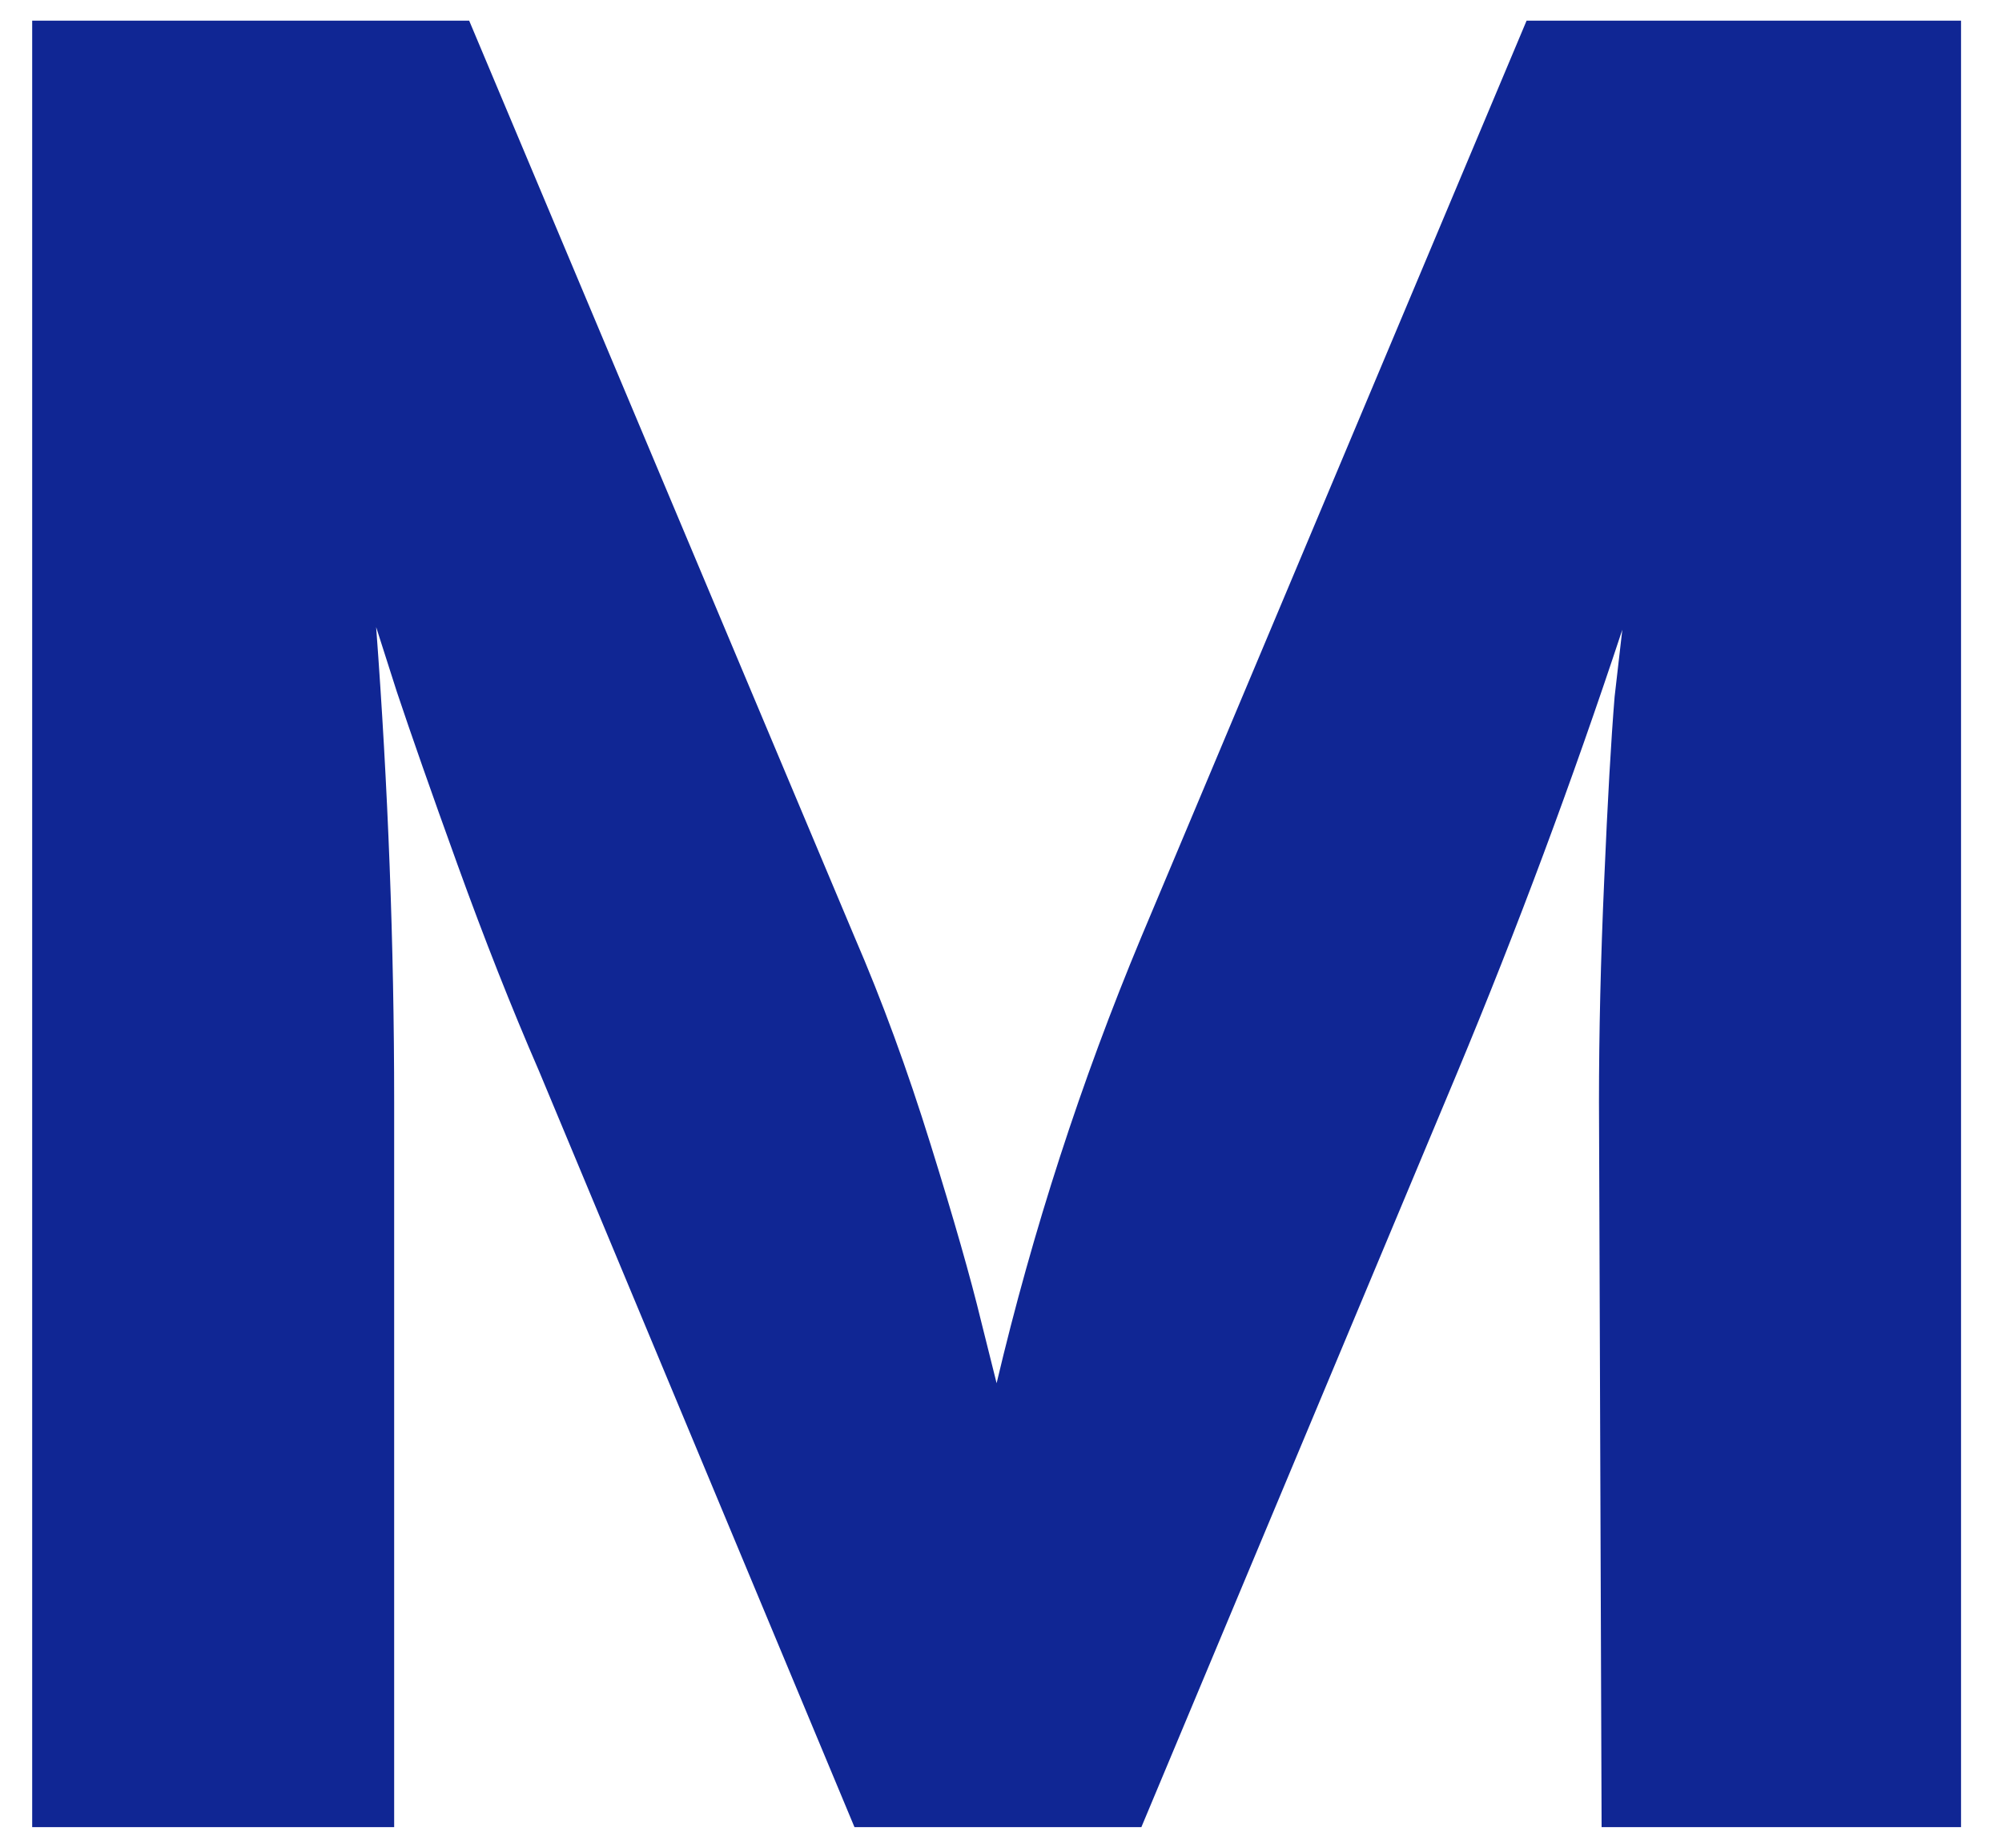
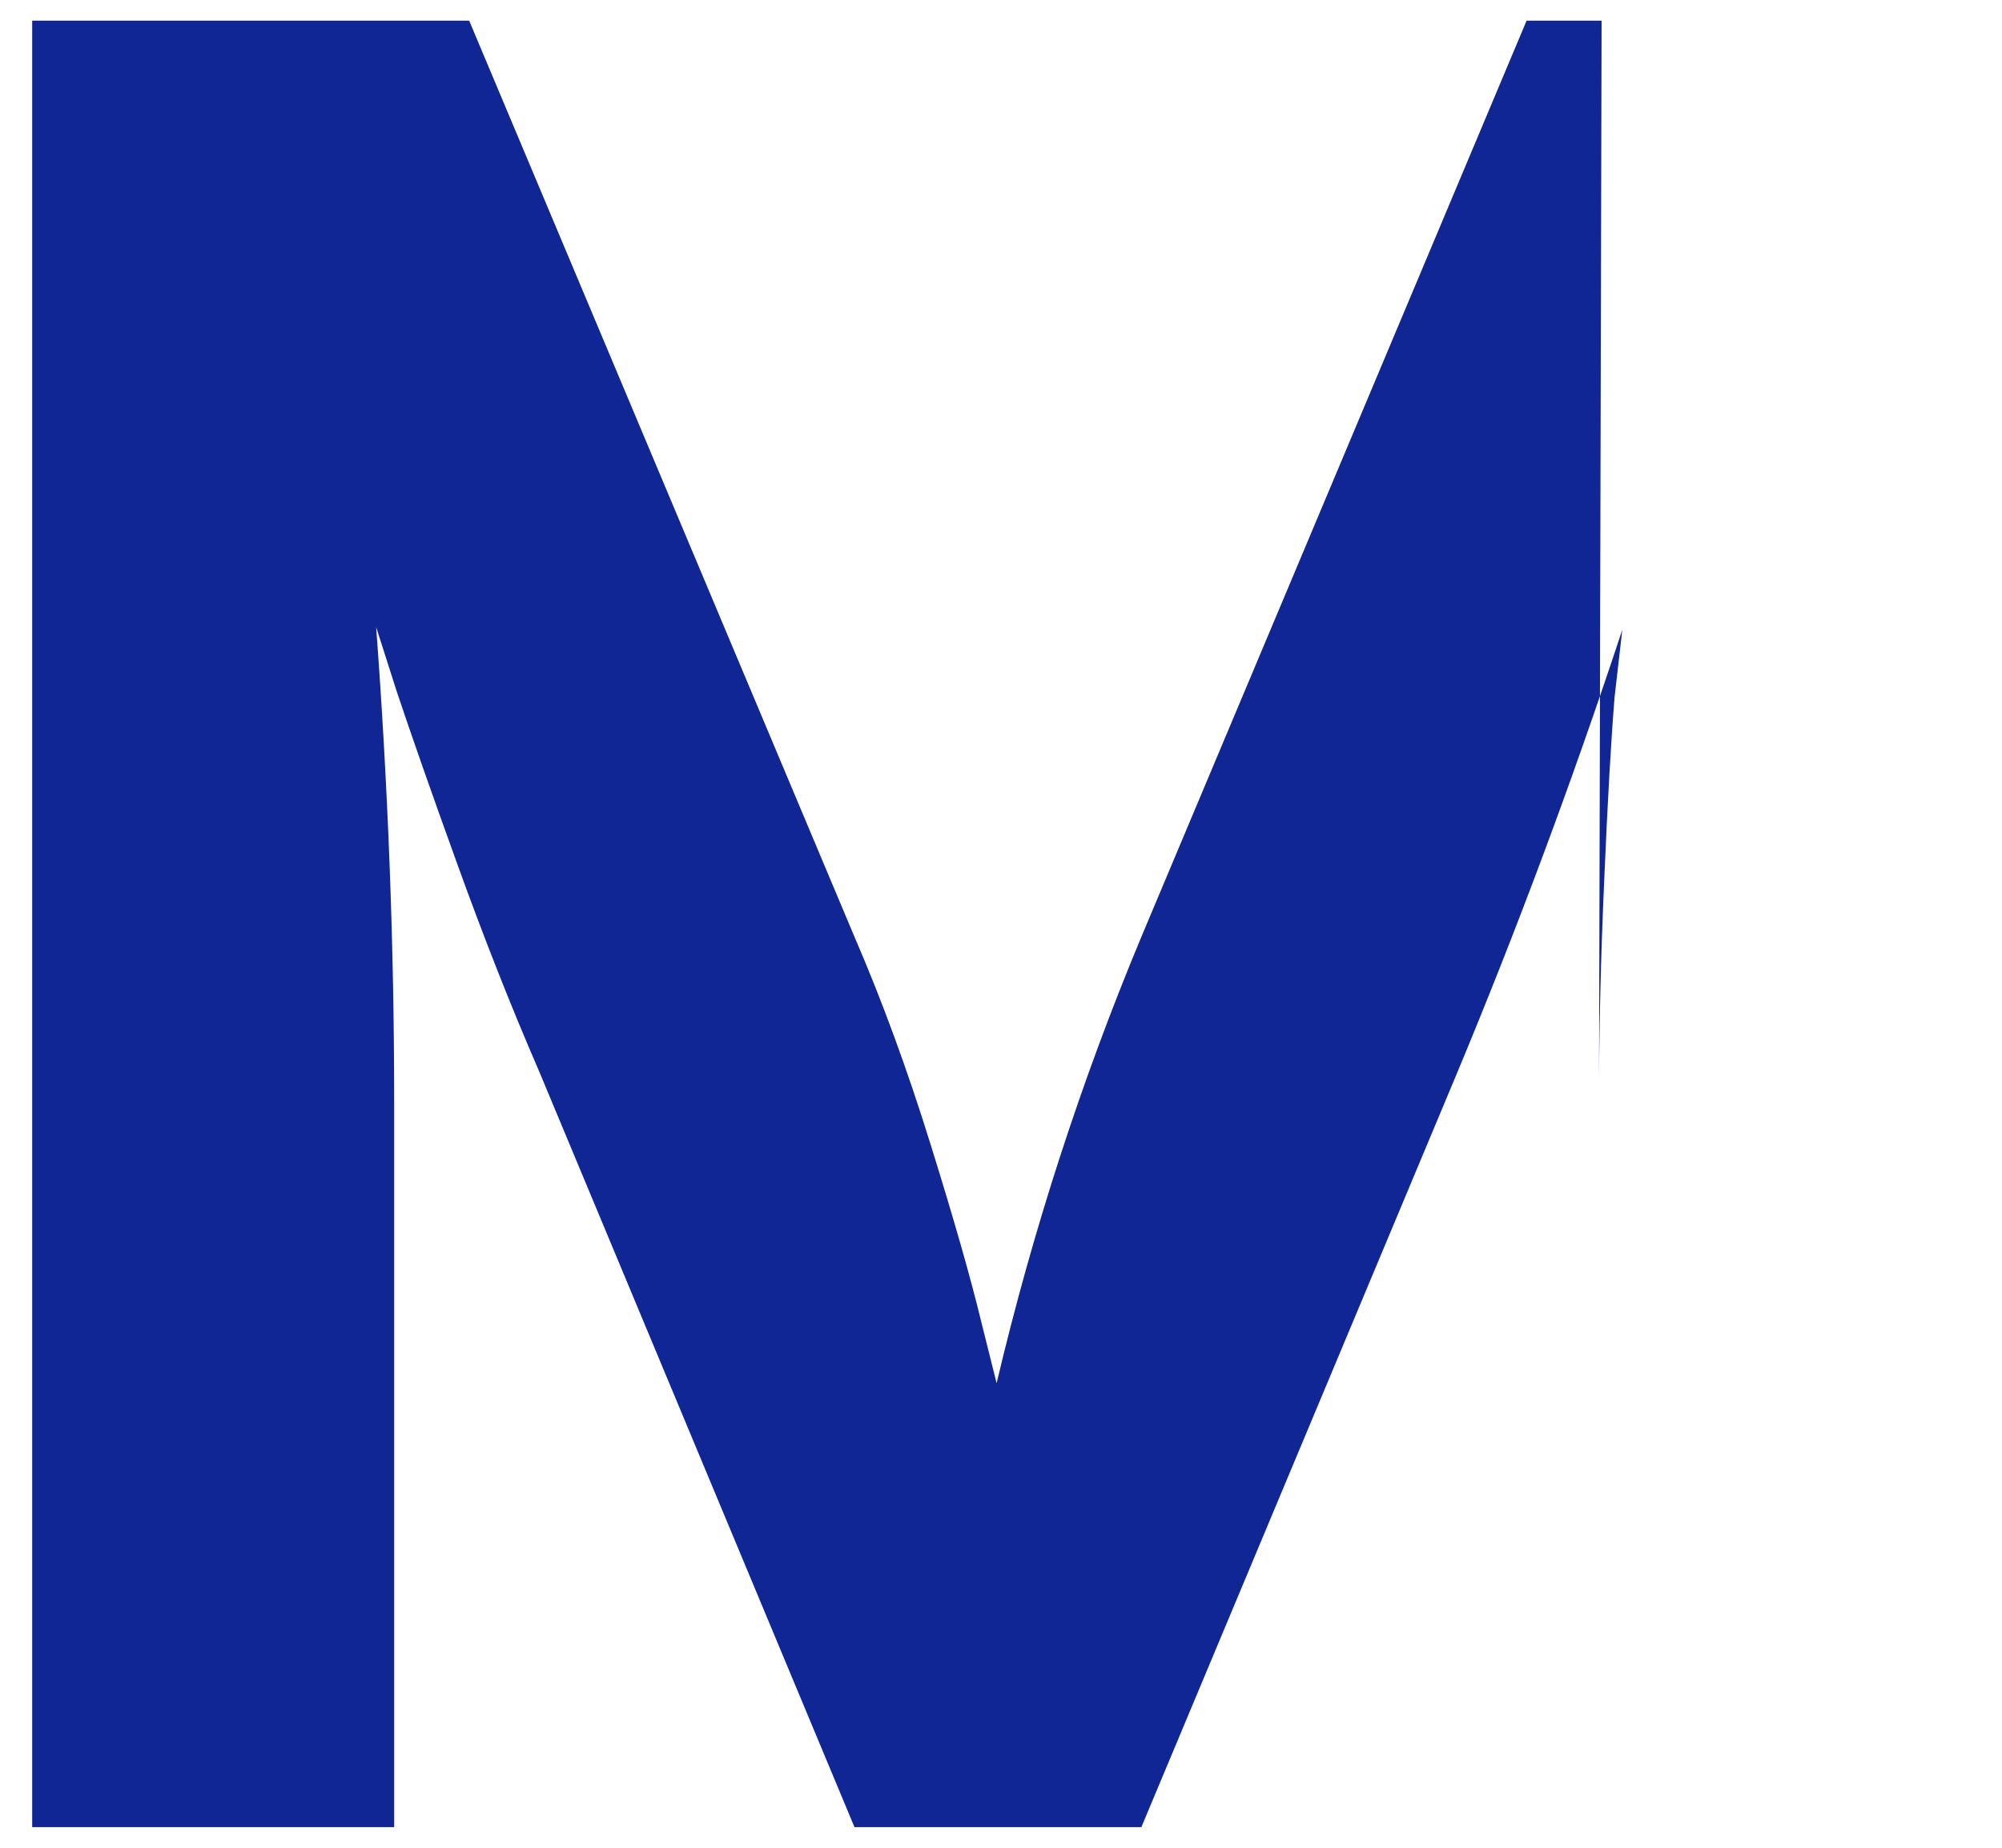
<svg xmlns="http://www.w3.org/2000/svg" width="26" height="24" viewBox="0 0 26 24" fill="none">
-   <path d="M0.418 23.732V0.268H6.093L11.097 12.168C11.454 12.994 11.784 13.893 12.086 14.866C12.389 15.838 12.607 16.603 12.742 17.162L12.943 17.966C13.413 15.978 14.04 14.045 14.823 12.168L19.826 0.268H25.468V23.732H20.8L20.766 14.313C20.766 13.42 20.788 12.459 20.834 11.43C20.878 10.402 20.923 9.61 20.969 9.05L21.069 8.179C20.419 10.145 19.703 12.067 18.92 13.944L14.823 23.732H11.097L7 13.911C6.641 13.084 6.288 12.19 5.941 11.229C5.594 10.269 5.332 9.519 5.153 8.983L4.885 8.145C5.04 10.223 5.119 12.279 5.119 14.313V23.732H0.418Z" fill="#102694" />
+   <path d="M0.418 23.732V0.268H6.093L11.097 12.168C11.454 12.994 11.784 13.893 12.086 14.866C12.389 15.838 12.607 16.603 12.742 17.162L12.943 17.966C13.413 15.978 14.04 14.045 14.823 12.168L19.826 0.268H25.468H20.8L20.766 14.313C20.766 13.42 20.788 12.459 20.834 11.43C20.878 10.402 20.923 9.61 20.969 9.05L21.069 8.179C20.419 10.145 19.703 12.067 18.92 13.944L14.823 23.732H11.097L7 13.911C6.641 13.084 6.288 12.19 5.941 11.229C5.594 10.269 5.332 9.519 5.153 8.983L4.885 8.145C5.04 10.223 5.119 12.279 5.119 14.313V23.732H0.418Z" fill="#102694" />
</svg>